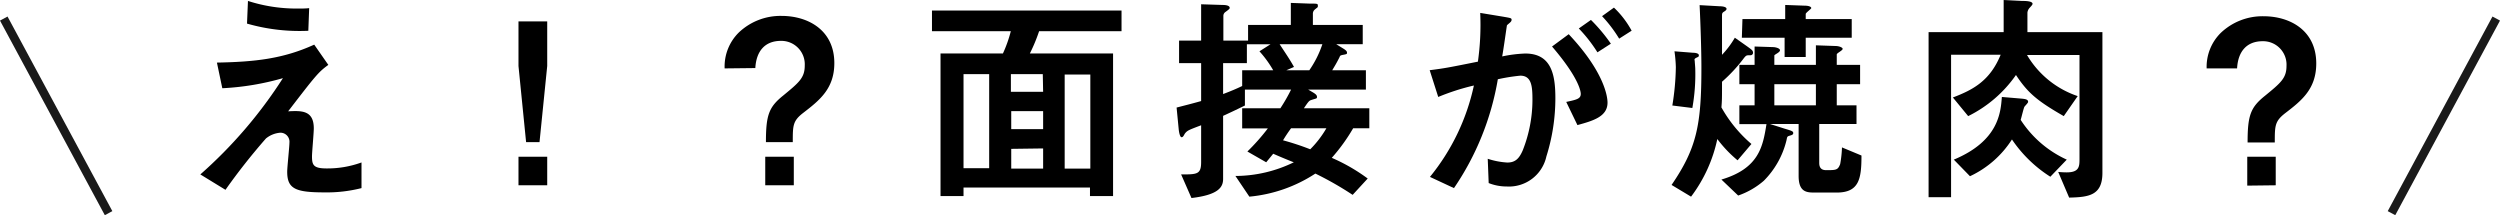
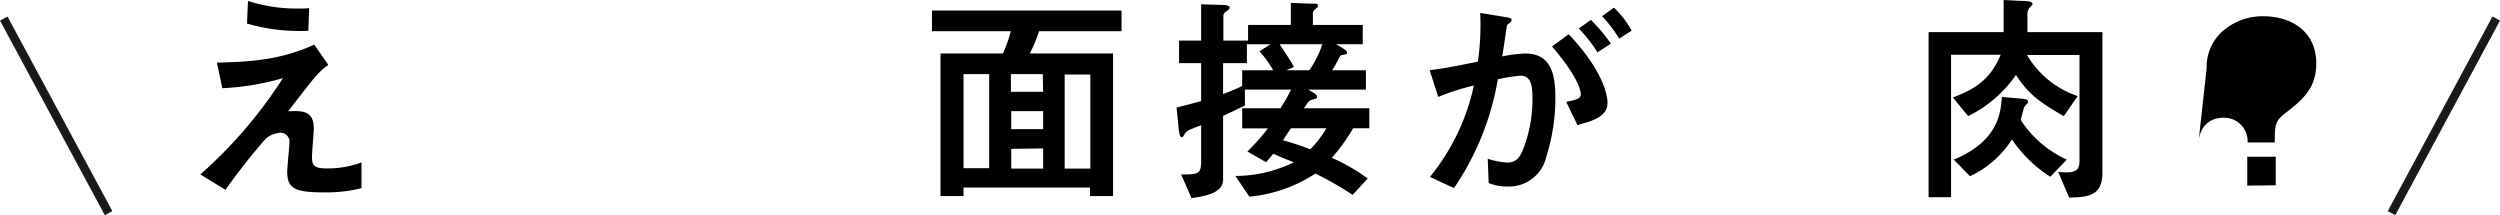
<svg xmlns="http://www.w3.org/2000/svg" viewBox="0 0 292.39 25.16">
  <defs>
    <style>.cls-1{fill:none;stroke:#1a1a1a;stroke-miterlimit:10;}</style>
  </defs>
  <title>txt-yakiniku</title>
  <g id="レイヤー_2" data-name="レイヤー 2">
    <g id="レイヤー_1-2" data-name="レイヤー 1">
      <path d="M42.28,22a16.44,16.44,0,0,1-4.38.5c-3.34,0-4.31-.42-4.31-2.41,0-.53.26-2.92.26-3.39a1.06,1.06,0,0,0-1.05-1.18,3,3,0,0,0-1.7.68,72.67,72.67,0,0,0-4.73,6L23.43,20.4A53.26,53.26,0,0,0,33.09,9.14,31.1,31.1,0,0,1,26,10.32l-.63-3c4.42-.08,7.75-.44,11.38-2.1l1.65,2.37c-1.16.84-1.47,1.23-4.7,5.43,1.57-.08,3-.13,3,2,0,.53-.21,2.81-.21,3.26,0,1,.15,1.42,1.7,1.42A11.65,11.65,0,0,0,42.28,19ZM36.06,3.6a22.2,22.2,0,0,1-7.17-.84L29,.11A18.47,18.47,0,0,0,34.75,1c.63,0,1,0,1.41-.05Z" />
-       <path d="M60.64,2.5H64V7.72l-.9,8.9H61.53l-.89-8.9Zm0,19.17V18.33H64v3.34Z" />
-       <path d="M84.75,8A5.59,5.59,0,0,1,86.4,3.81a7.08,7.08,0,0,1,5-1.95c3.13,0,6.18,1.68,6.18,5.52,0,3-1.74,4.36-3.65,5.83-1.21.94-1.21,1.47-1.21,3.41H89.58c0-3.15.34-4.09,2-5.43,1.86-1.53,2.54-2.08,2.54-3.52a2.74,2.74,0,0,0-2.78-2.89c-1.89,0-2.89,1.21-3,3.18ZM89.5,21.67V18.33h3.34v3.34Z" />
      <path d="M130.18,6.25V22.93h-2.7v-1H112.69v1H110V6.25h7.3a15.11,15.11,0,0,0,.92-2.6H109V1.23h22.17V3.65h-9.64a20,20,0,0,1-1.08,2.6ZM115.69,19.67v-11h-3v11Zm6.27-11h-3.73v2.07H122ZM122,13h-3.73V15.1H122Zm-3.73,4.41v2.31H122V17.36Zm9.25-8.69h-3v11h3Z" />
      <path d="M137.61,12.58c1-.26,1.66-.42,2.87-.76V7.38H137.9V4.75h2.58V.5L143,.58c.13,0,.82,0,.82.34,0,.1-.06.16-.48.47a.55.55,0,0,0-.26.45V4.75h2.89V2.92h5V.34l2.16.08c.94,0,1,0,1,.24s0,.15-.37.47a.62.62,0,0,0-.21.47V2.92h5.83V5.17h-3.1l.89.55c.21.14.37.27.37.43s0,.18-.44.26-.35.13-.48.37c-.39.76-.47.86-.81,1.44h3.94v2.26H153l.58.34c.29.18.45.31.45.52s-.08.16-.71.37c-.21.08-.29.16-.82.95h7.65V15h-1.89a21.4,21.4,0,0,1-2.5,3.46,21.17,21.17,0,0,1,4.2,2.42l-1.76,1.91a38.6,38.6,0,0,0-4.36-2.49A16.91,16.91,0,0,1,146.12,23l-1.63-2.42a15.63,15.63,0,0,0,6.83-1.6c-.16-.05-1.7-.68-2.41-1l-.82,1-2.2-1.26a24.79,24.79,0,0,0,2.39-2.7h-3V12.66h4.47A20.29,20.29,0,0,0,151,10.48H145.6v1.86c-1.24.61-1.92.92-2.55,1.21v7.38c0,.95-.53,1.86-3.7,2.23l-1.21-2.76c1.86,0,2.34,0,2.34-1.44V14.65c-1.47.56-1.63.61-1.92,1-.13.24-.21.4-.37.4s-.29-.45-.34-1ZM143.05,11c.95-.36,1.52-.6,2.23-.94V8.22h3.63A12.73,12.73,0,0,0,147.3,6l1.29-.82h-2.76V7.38h-2.78Zm10.08-2.78a12,12,0,0,0,1.53-3.05h-5c.65,1,1.2,1.79,1.68,2.66l-.9.39ZM151,15a16.45,16.45,0,0,0-.94,1.41,30.47,30.47,0,0,1,3.18,1.05A12,12,0,0,0,155.13,15Z" />
      <path d="M167.24,20.69A25.3,25.3,0,0,0,172.38,10a26.75,26.75,0,0,0-4.17,1.34l-1-3.13c1.81-.23,2.2-.31,5.64-1a30.74,30.74,0,0,0,.27-5.7l2.67.44c.9.16,1,.16,1,.37a.36.36,0,0,1-.13.26c-.05.08-.39.32-.42.4-.18,1.21-.39,2.73-.55,3.62a15.25,15.25,0,0,1,2.7-.34c3.1,0,3.52,2.55,3.52,5.23a22.64,22.64,0,0,1-1.05,6.8,4.48,4.48,0,0,1-4.65,3.52,5.63,5.63,0,0,1-2.1-.4L174,18.57a9,9,0,0,0,2.29.44c.94,0,1.39-.47,1.81-1.44a16.11,16.11,0,0,0,1.13-5.86c0-1.57-.08-2.86-1.42-2.86a21.75,21.75,0,0,0-2.63.42A32,32,0,0,1,170.05,22Zm15.94-8.77c1.23-.26,1.7-.37,1.7-.94,0-.19-.1-1.74-3.36-5.54L183.47,4c4.25,4.51,4.54,7.4,4.54,8,0,1.65-1.71,2.13-3.52,2.63Zm3.65-5.8a17,17,0,0,0-2.18-2.79l1.42-1a19.52,19.52,0,0,1,2.33,2.78Zm2.54-1.6a15.64,15.64,0,0,0-2-2.63l1.39-1a10.83,10.83,0,0,1,2.07,2.7Z" />
-       <path d="M203.22,18.75a14.58,14.58,0,0,1-2.37-2.49A17,17,0,0,1,197.78,23l-2.28-1.37c2.94-4.3,3.49-7,3.49-13.71,0-2.07-.11-5.3-.21-7.32l2.31.13c.29,0,.84.05.84.31,0,.11-.11.21-.29.32s-.24.18-.24.45V6.41a10.56,10.56,0,0,0,1.5-2l1.42,1c.58.42.71.5.71.79a.29.29,0,0,1-.29.26c-.47,0-.5,0-.76.31a18,18,0,0,1-2.58,2.79c0,2,0,2.18-.07,3a15.73,15.73,0,0,0,3.51,4.28ZM198,6.17c.32,0,.69.08.69.29s-.08.18-.34.32-.14.26-.14.36.06.74.06.87a22.43,22.43,0,0,1-.34,4.62l-2.34-.29A30,30,0,0,0,196,7.85,16.41,16.41,0,0,0,195.84,6Zm9,8.33,1.73.55c.87.26,1,.31,1,.52s-.24.24-.48.32-.23.13-.31.52a10.07,10.07,0,0,1-2.65,4.73,9.13,9.13,0,0,1-3,1.73L201.33,21c4.41-1.31,4.85-3.88,5.27-6.48h-3.17V12.32h1.78V9.85h-1.78V7.59h1.78V5.44l2.18.07c.19,0,.79.11.79.37s-.66.5-.66.61v1.1h4.86V5.3l2.29.08c.39,0,.84.16.84.34s-.69.5-.69.64V7.59h2.73V9.85h-2.73v2.47h2.31V14.5h-4.36V19c0,.27,0,.9.79.9,1.18,0,1.39,0,1.66-.71a12.91,12.91,0,0,0,.21-1.95l2.28.95c0,2.7-.26,4.33-2.89,4.33h-2.54c-.92,0-1.92,0-1.92-1.94V14.5ZM203.79,2.23h5V.58L211,.66c.74,0,.84.21.84.29s-.65.55-.65.68v.6h5.38V4.41h-5.38V6.67h-2.47V4.41h-5Zm3.73,7.62v2.47h4.86V9.85Z" />
      <path d="M228.19,23.06h-2.63V3.76h8.78V0l2.15.11c.34,0,1.23,0,1.23.34,0,.13-.31.42-.39.52a1,1,0,0,0-.21.5V3.76h8.77V20.22c0,2.63-1.58,2.84-3.89,2.89l-1.28-3c.55.05.89.05,1,.05,1.44,0,1.49-.68,1.49-1.52V6.43h-6.14A10.91,10.91,0,0,0,243,11.24l-1.63,2.34c-3.12-1.79-4.22-2.73-5.59-4.81a14.77,14.77,0,0,1-5.59,4.81L228.4,11.4c2.44-.92,4.36-2,5.59-5h-5.8Zm11.61-2.39a15.3,15.3,0,0,1-4.49-4.36,11.68,11.68,0,0,1-4.91,4.3l-1.89-1.94c5.27-2.2,5.48-5.54,5.62-7.33l2.25.19c.53.05.82.1.82.39,0,.11-.32.42-.42.55s-.34,1.21-.45,1.55a12.67,12.67,0,0,0,5.39,4.65Z" />
-       <path d="M258.08,8a5.59,5.59,0,0,1,1.65-4.15,7.08,7.08,0,0,1,5-1.95c3.13,0,6.17,1.68,6.17,5.52,0,3-1.73,4.36-3.65,5.83-1.2.94-1.2,1.47-1.2,3.41h-3.18c0-3.15.34-4.09,2-5.43,1.87-1.53,2.55-2.08,2.55-3.52a2.74,2.74,0,0,0-2.78-2.89c-1.89,0-2.89,1.21-3,3.18Zm4.75,13.71V18.33h3.33v3.34Z" />
+       <path d="M258.08,8a5.59,5.59,0,0,1,1.65-4.15,7.08,7.08,0,0,1,5-1.95c3.13,0,6.17,1.68,6.17,5.52,0,3-1.73,4.36-3.65,5.83-1.2.94-1.2,1.47-1.2,3.41h-3.18a2.74,2.74,0,0,0-2.78-2.89c-1.89,0-2.89,1.21-3,3.18Zm4.75,13.71V18.33h3.33v3.34Z" />
      <line class="cls-1" x1="12.7" y1="24.93" x2="0.44" y2="2.17" />
      <line class="cls-1" x1="279.7" y1="24.93" x2="291.95" y2="2.17" />
    </g>
  </g>
</svg>